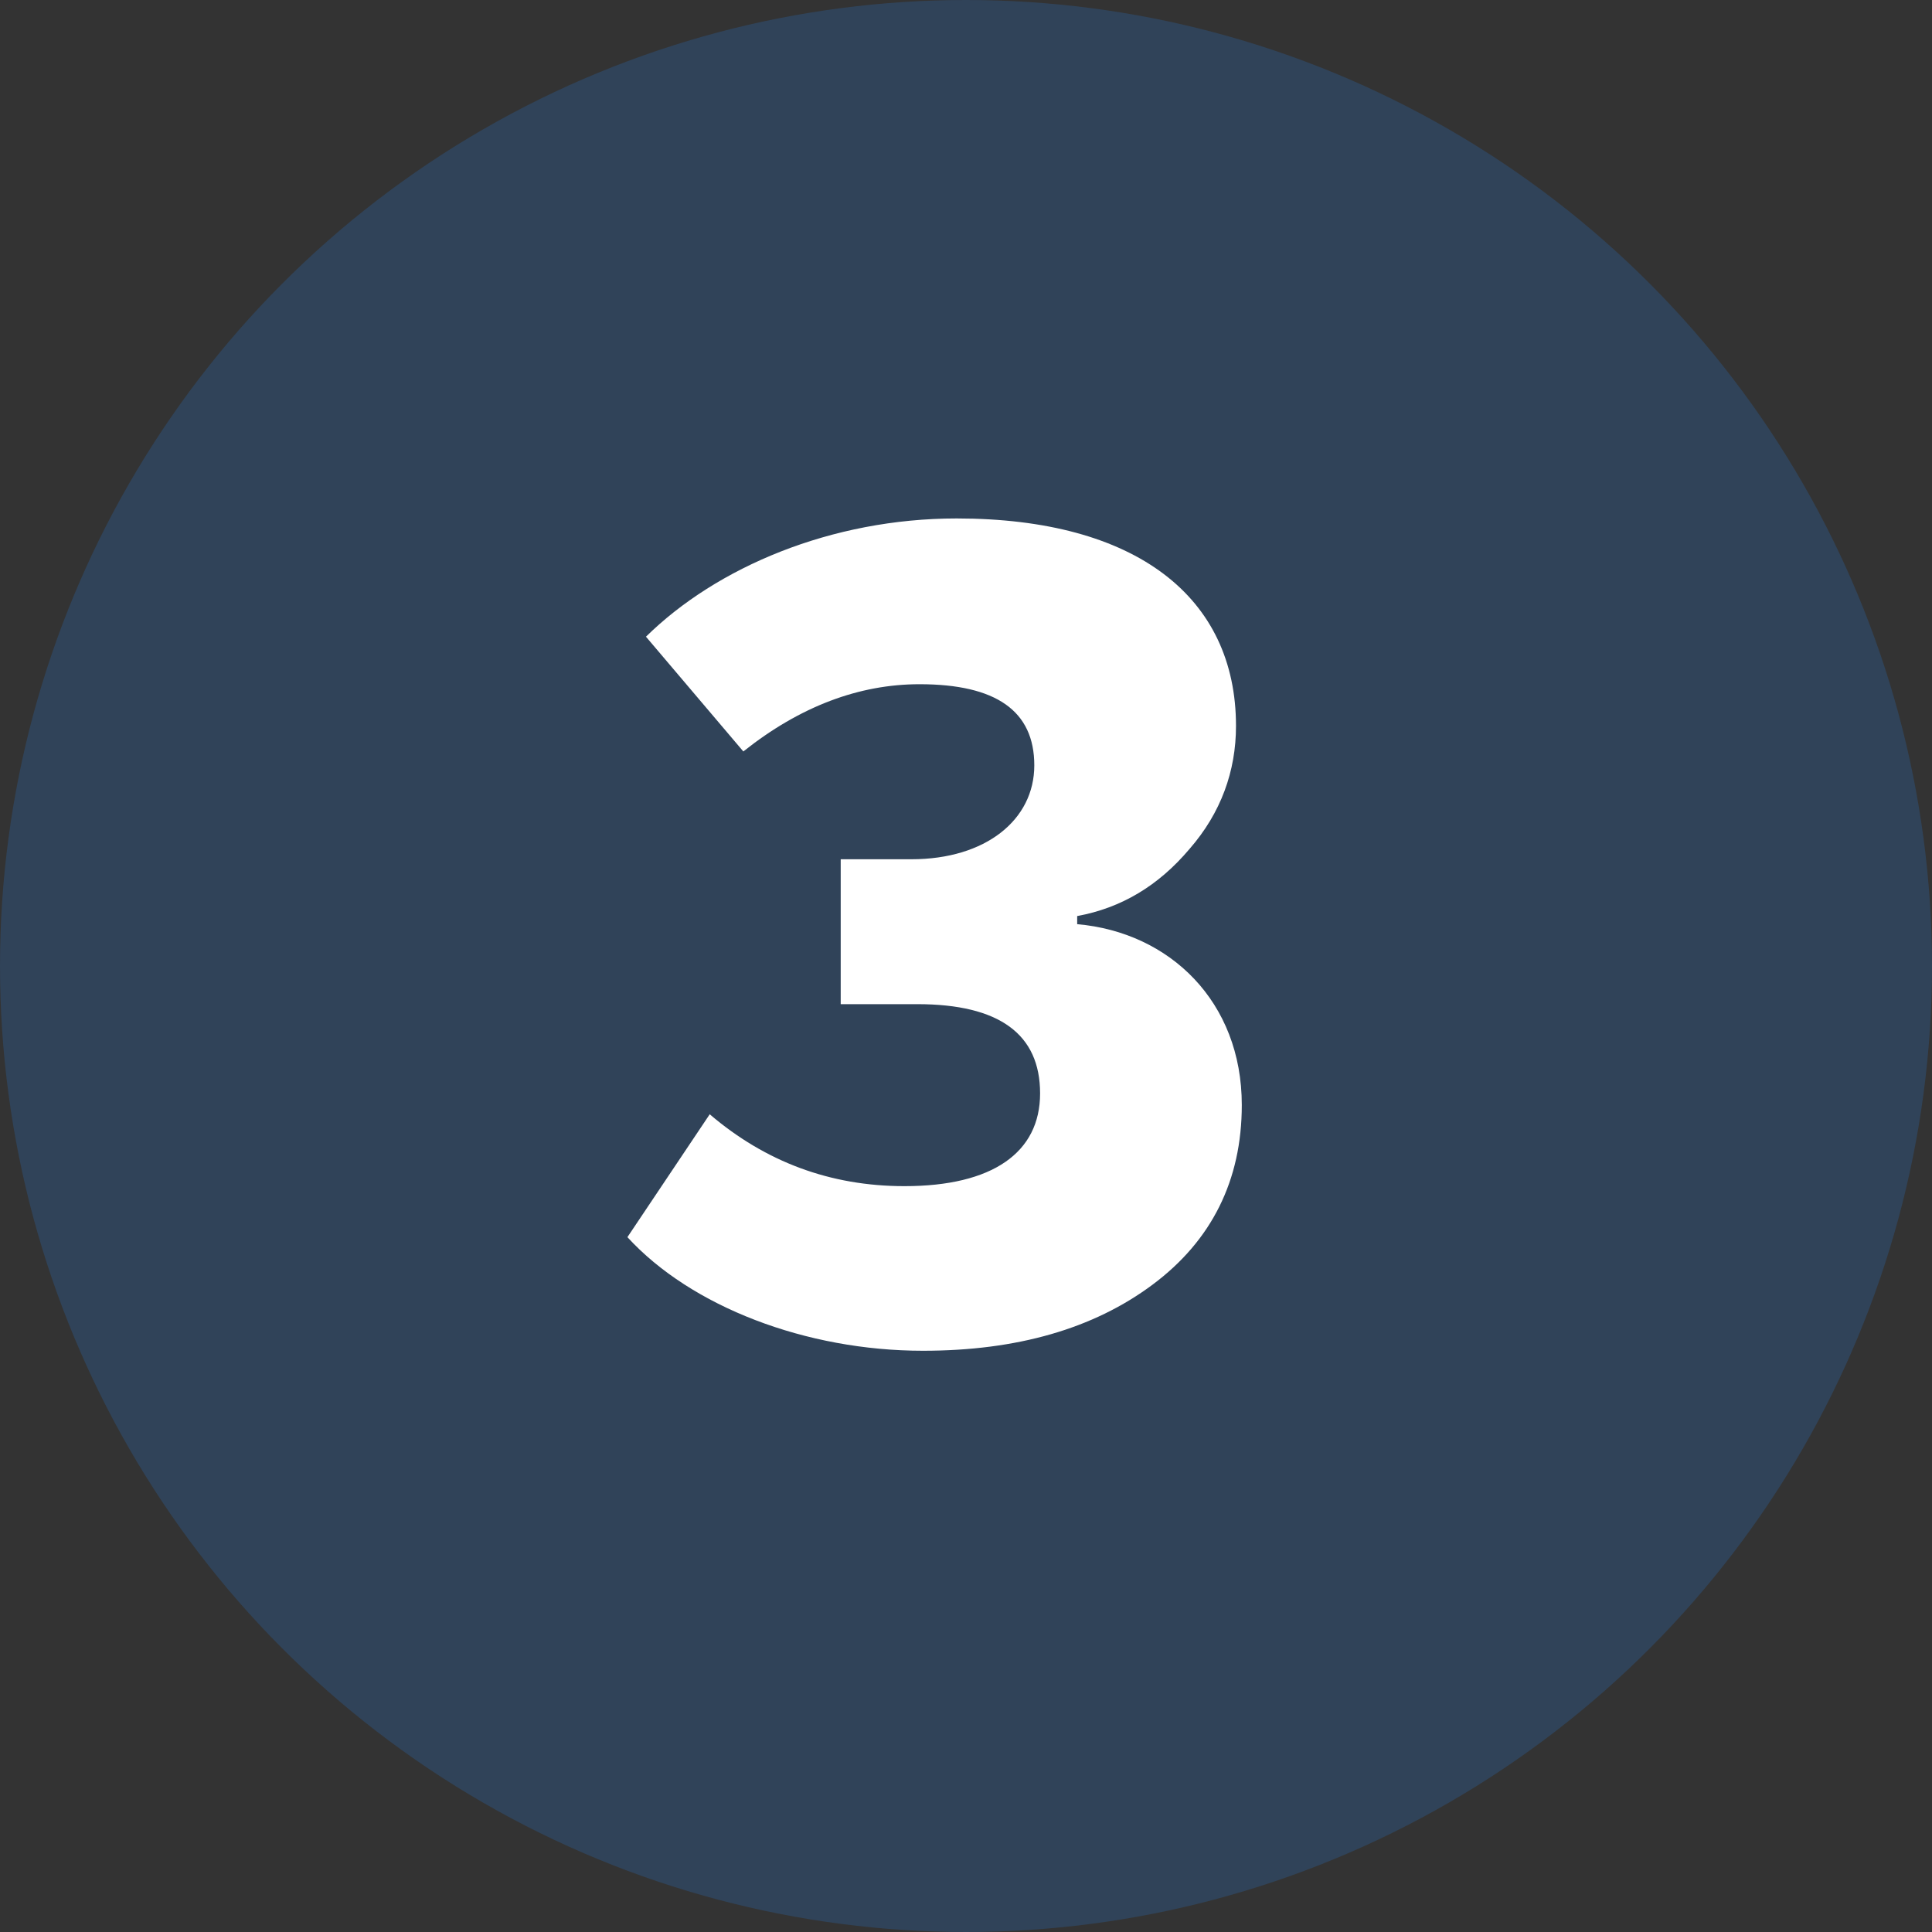
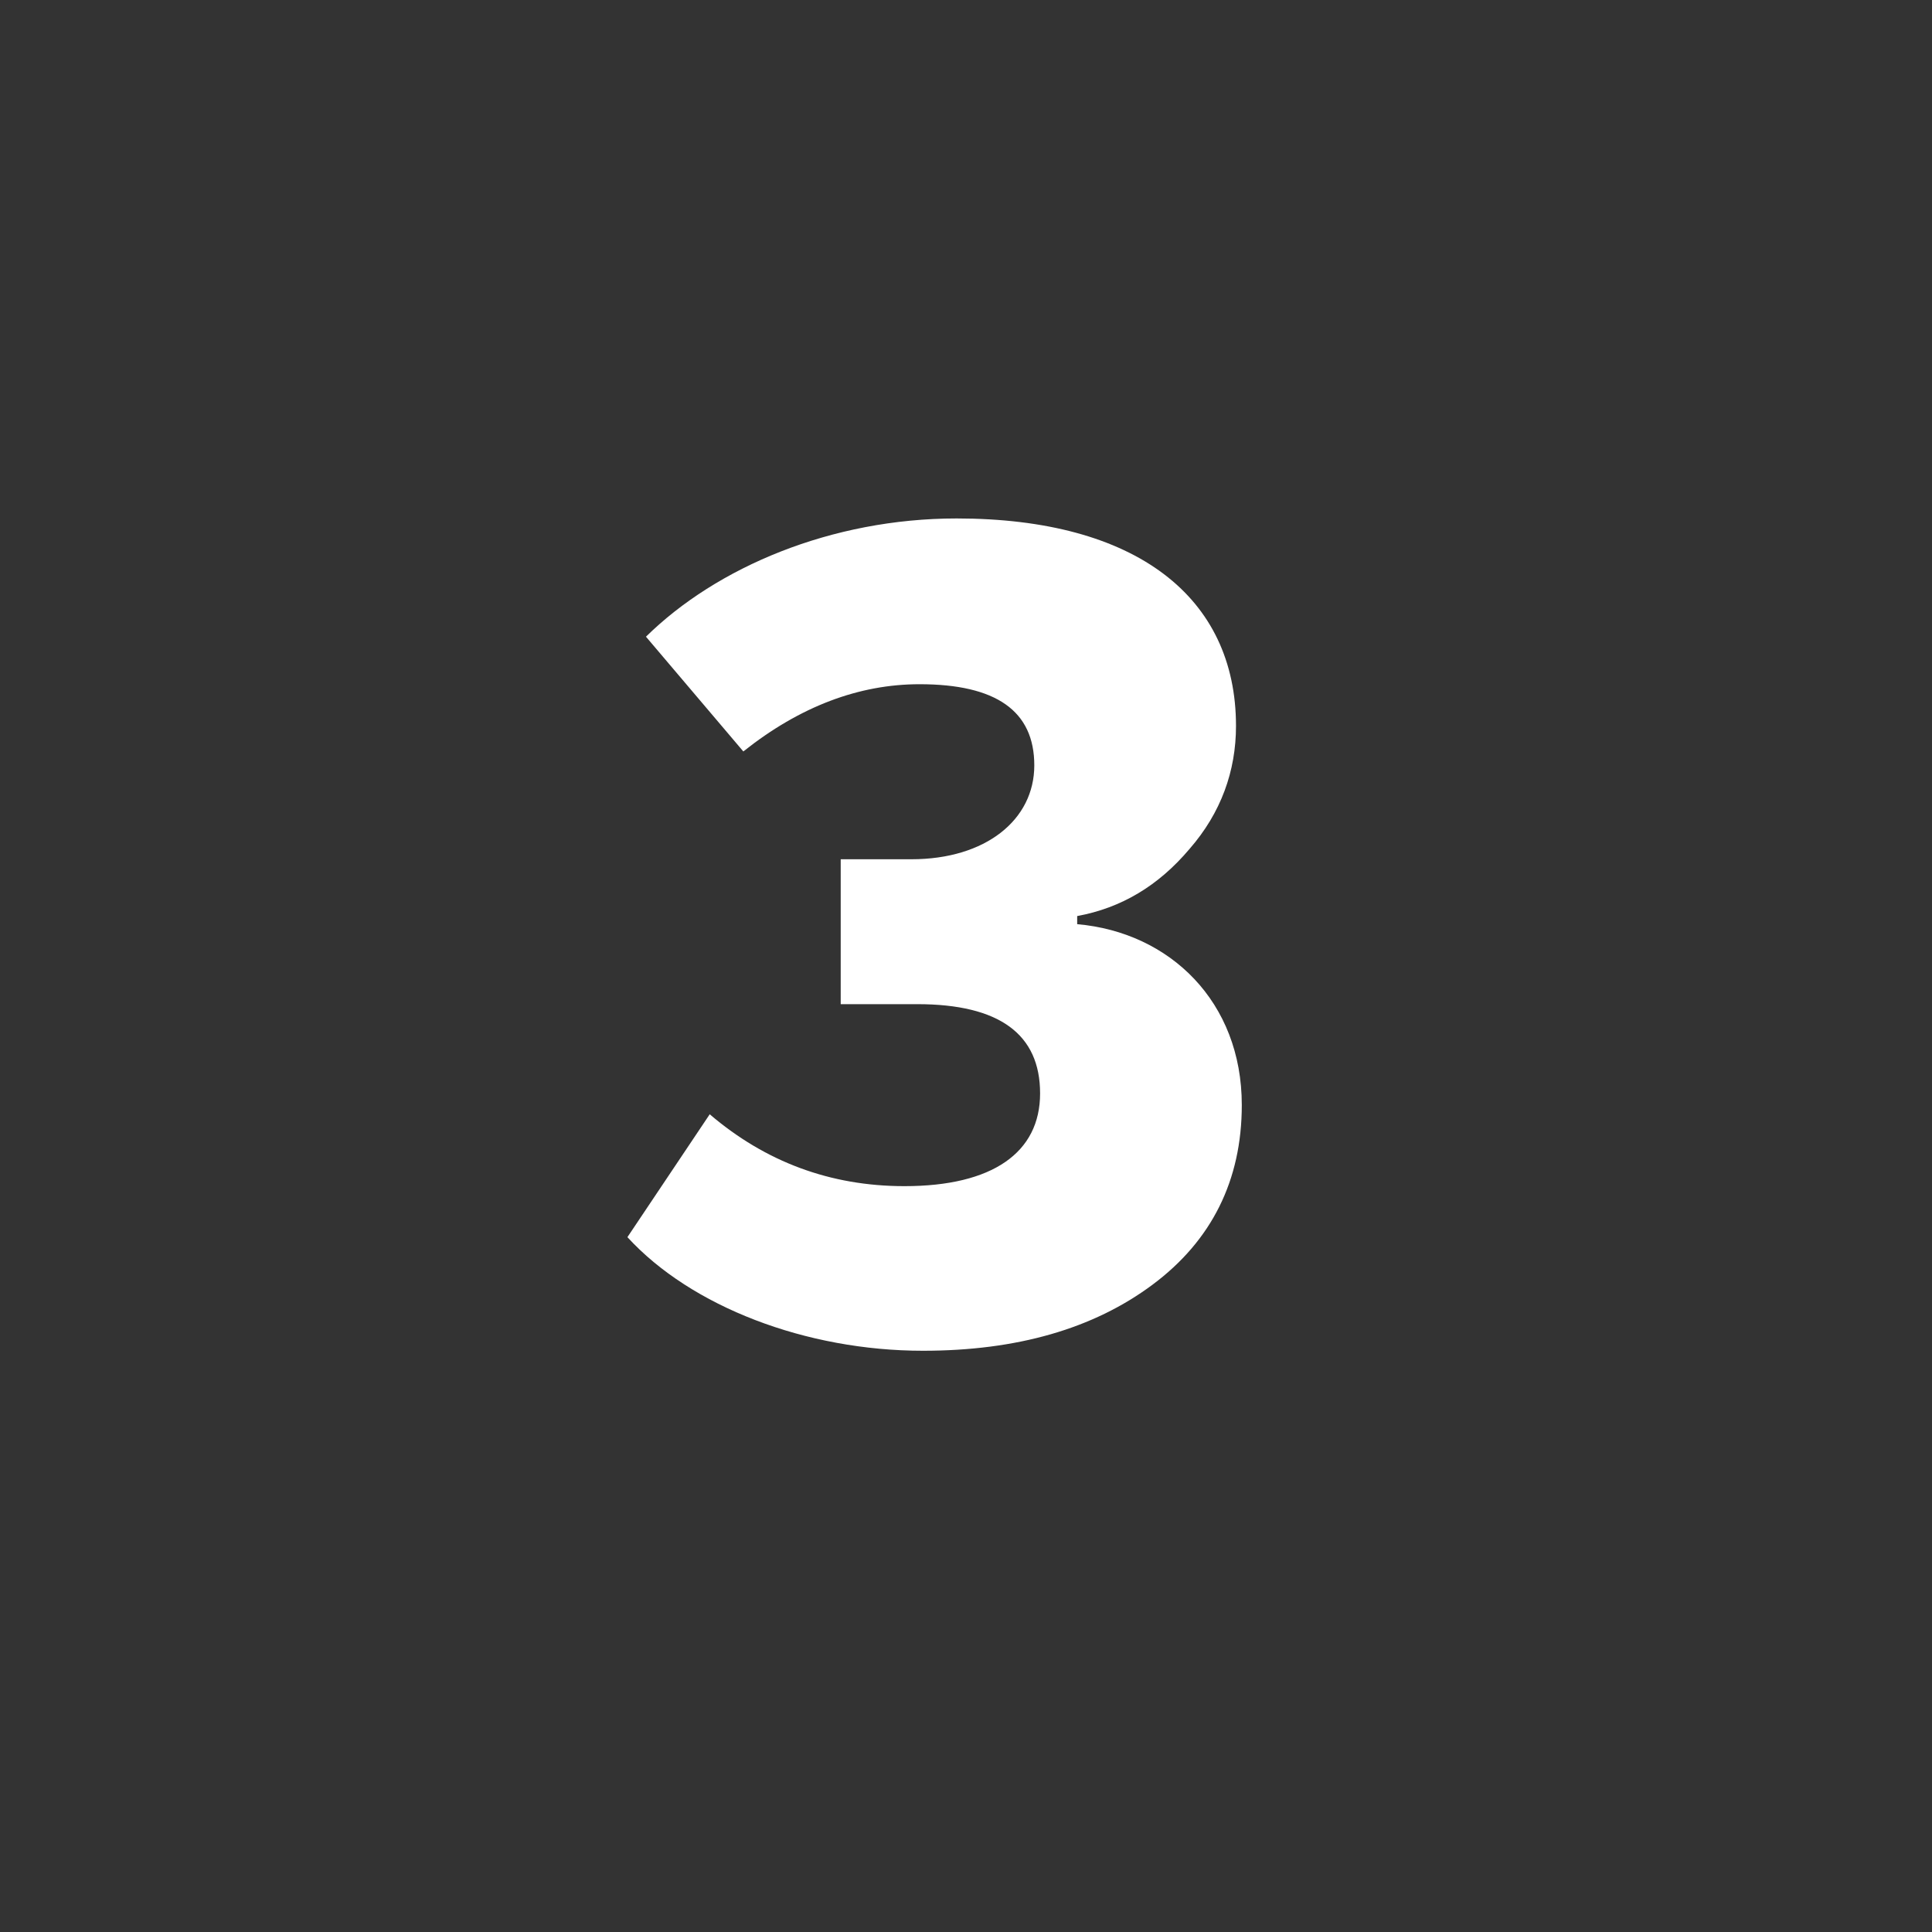
<svg xmlns="http://www.w3.org/2000/svg" width="160" height="160" viewBox="0 0 160 160" fill="none">
  <rect x="0" y="0" width="160" height="160" fill="#333333" stroke="none" />
-   <circle opacity="0.2" cx="80" cy="80" r="80" fill="#2584F0" />
  <path d="M51.96 102.456C57.24 108.216 66.744 111.864 76.44 111.864C84.216 111.864 90.552 110.04 95.448 106.392C100.344 102.744 102.84 97.752 102.84 91.512C102.84 82.968 96.888 77.208 89.208 76.536V75.864C92.856 75.192 95.928 73.368 98.52 70.296C101.112 67.32 102.36 63.864 102.36 60.12C102.36 49.464 94.104 42.936 79.224 42.936C68.856 42.936 59.352 46.968 53.496 52.728L61.56 62.232C66.264 58.488 71.16 56.664 76.152 56.664C82.488 56.664 85.656 58.872 85.656 63.384C85.656 67.896 81.624 71.16 75.48 71.16H69.624V83.16H75.96C82.776 83.16 86.136 85.656 86.136 90.552C86.136 95.448 82.2 98.232 74.904 98.232C68.76 98.232 63.384 96.216 58.776 92.28L51.96 102.456Z" fill="white" />
</svg>